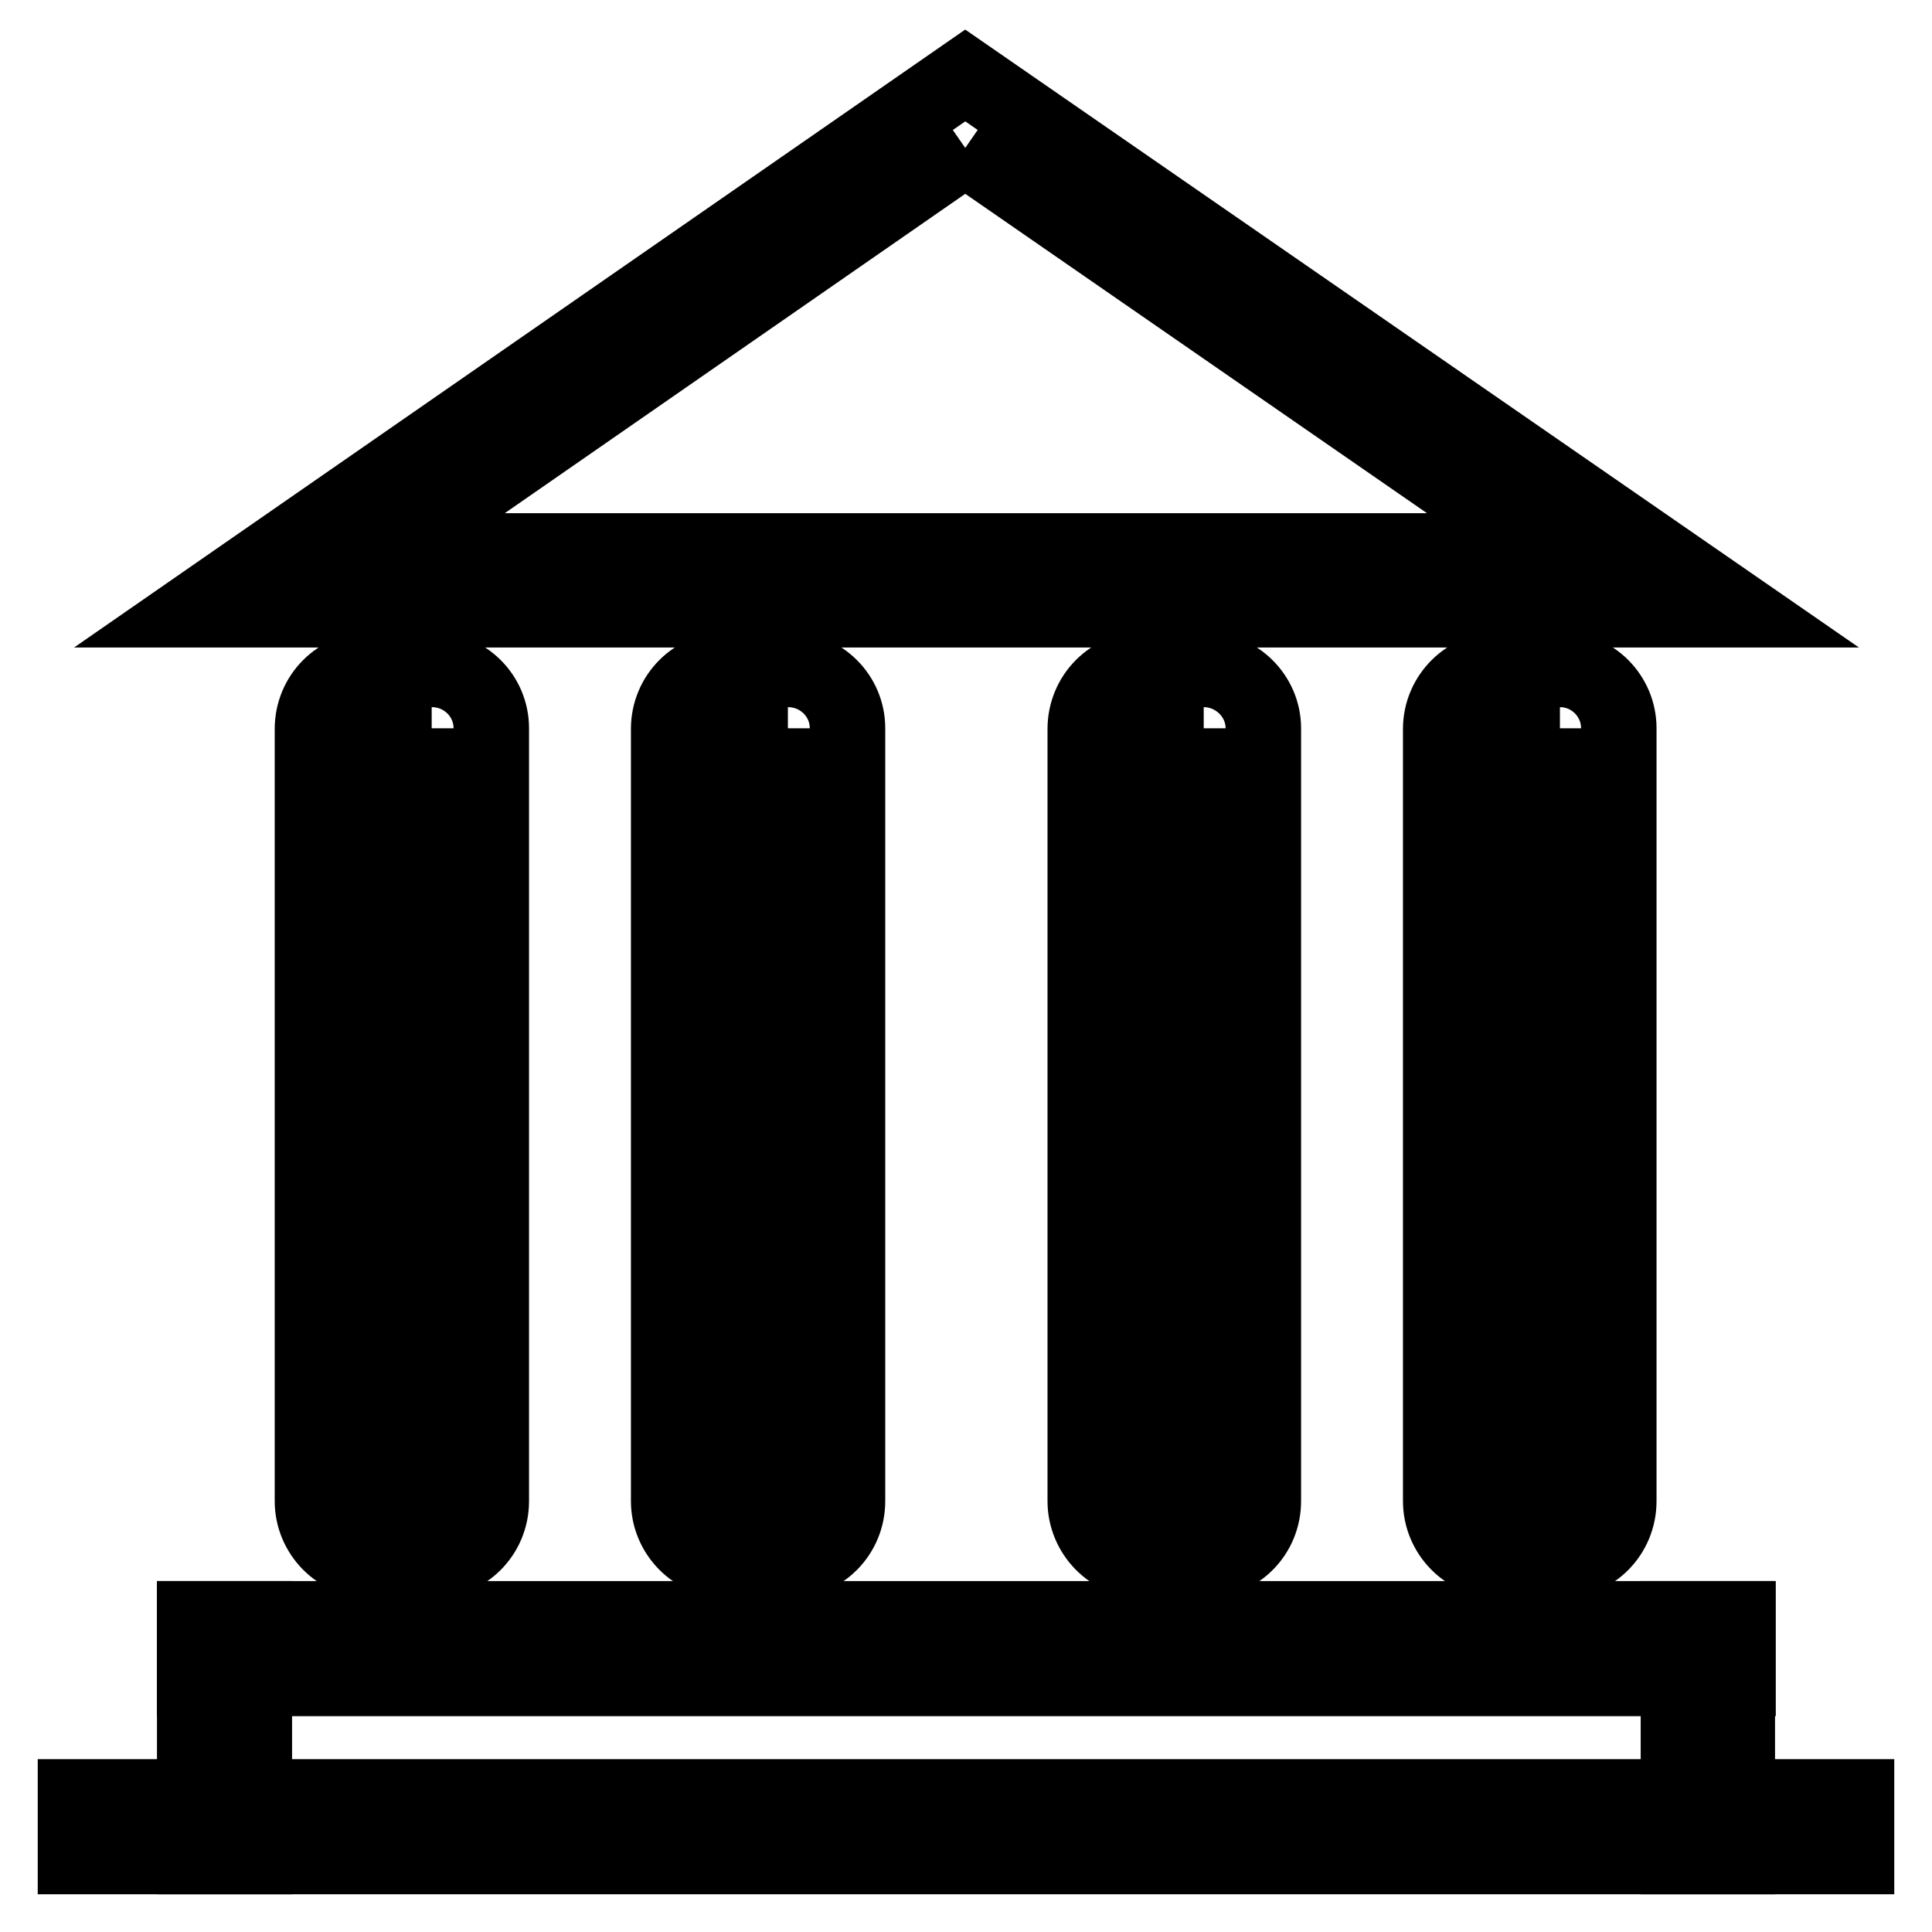
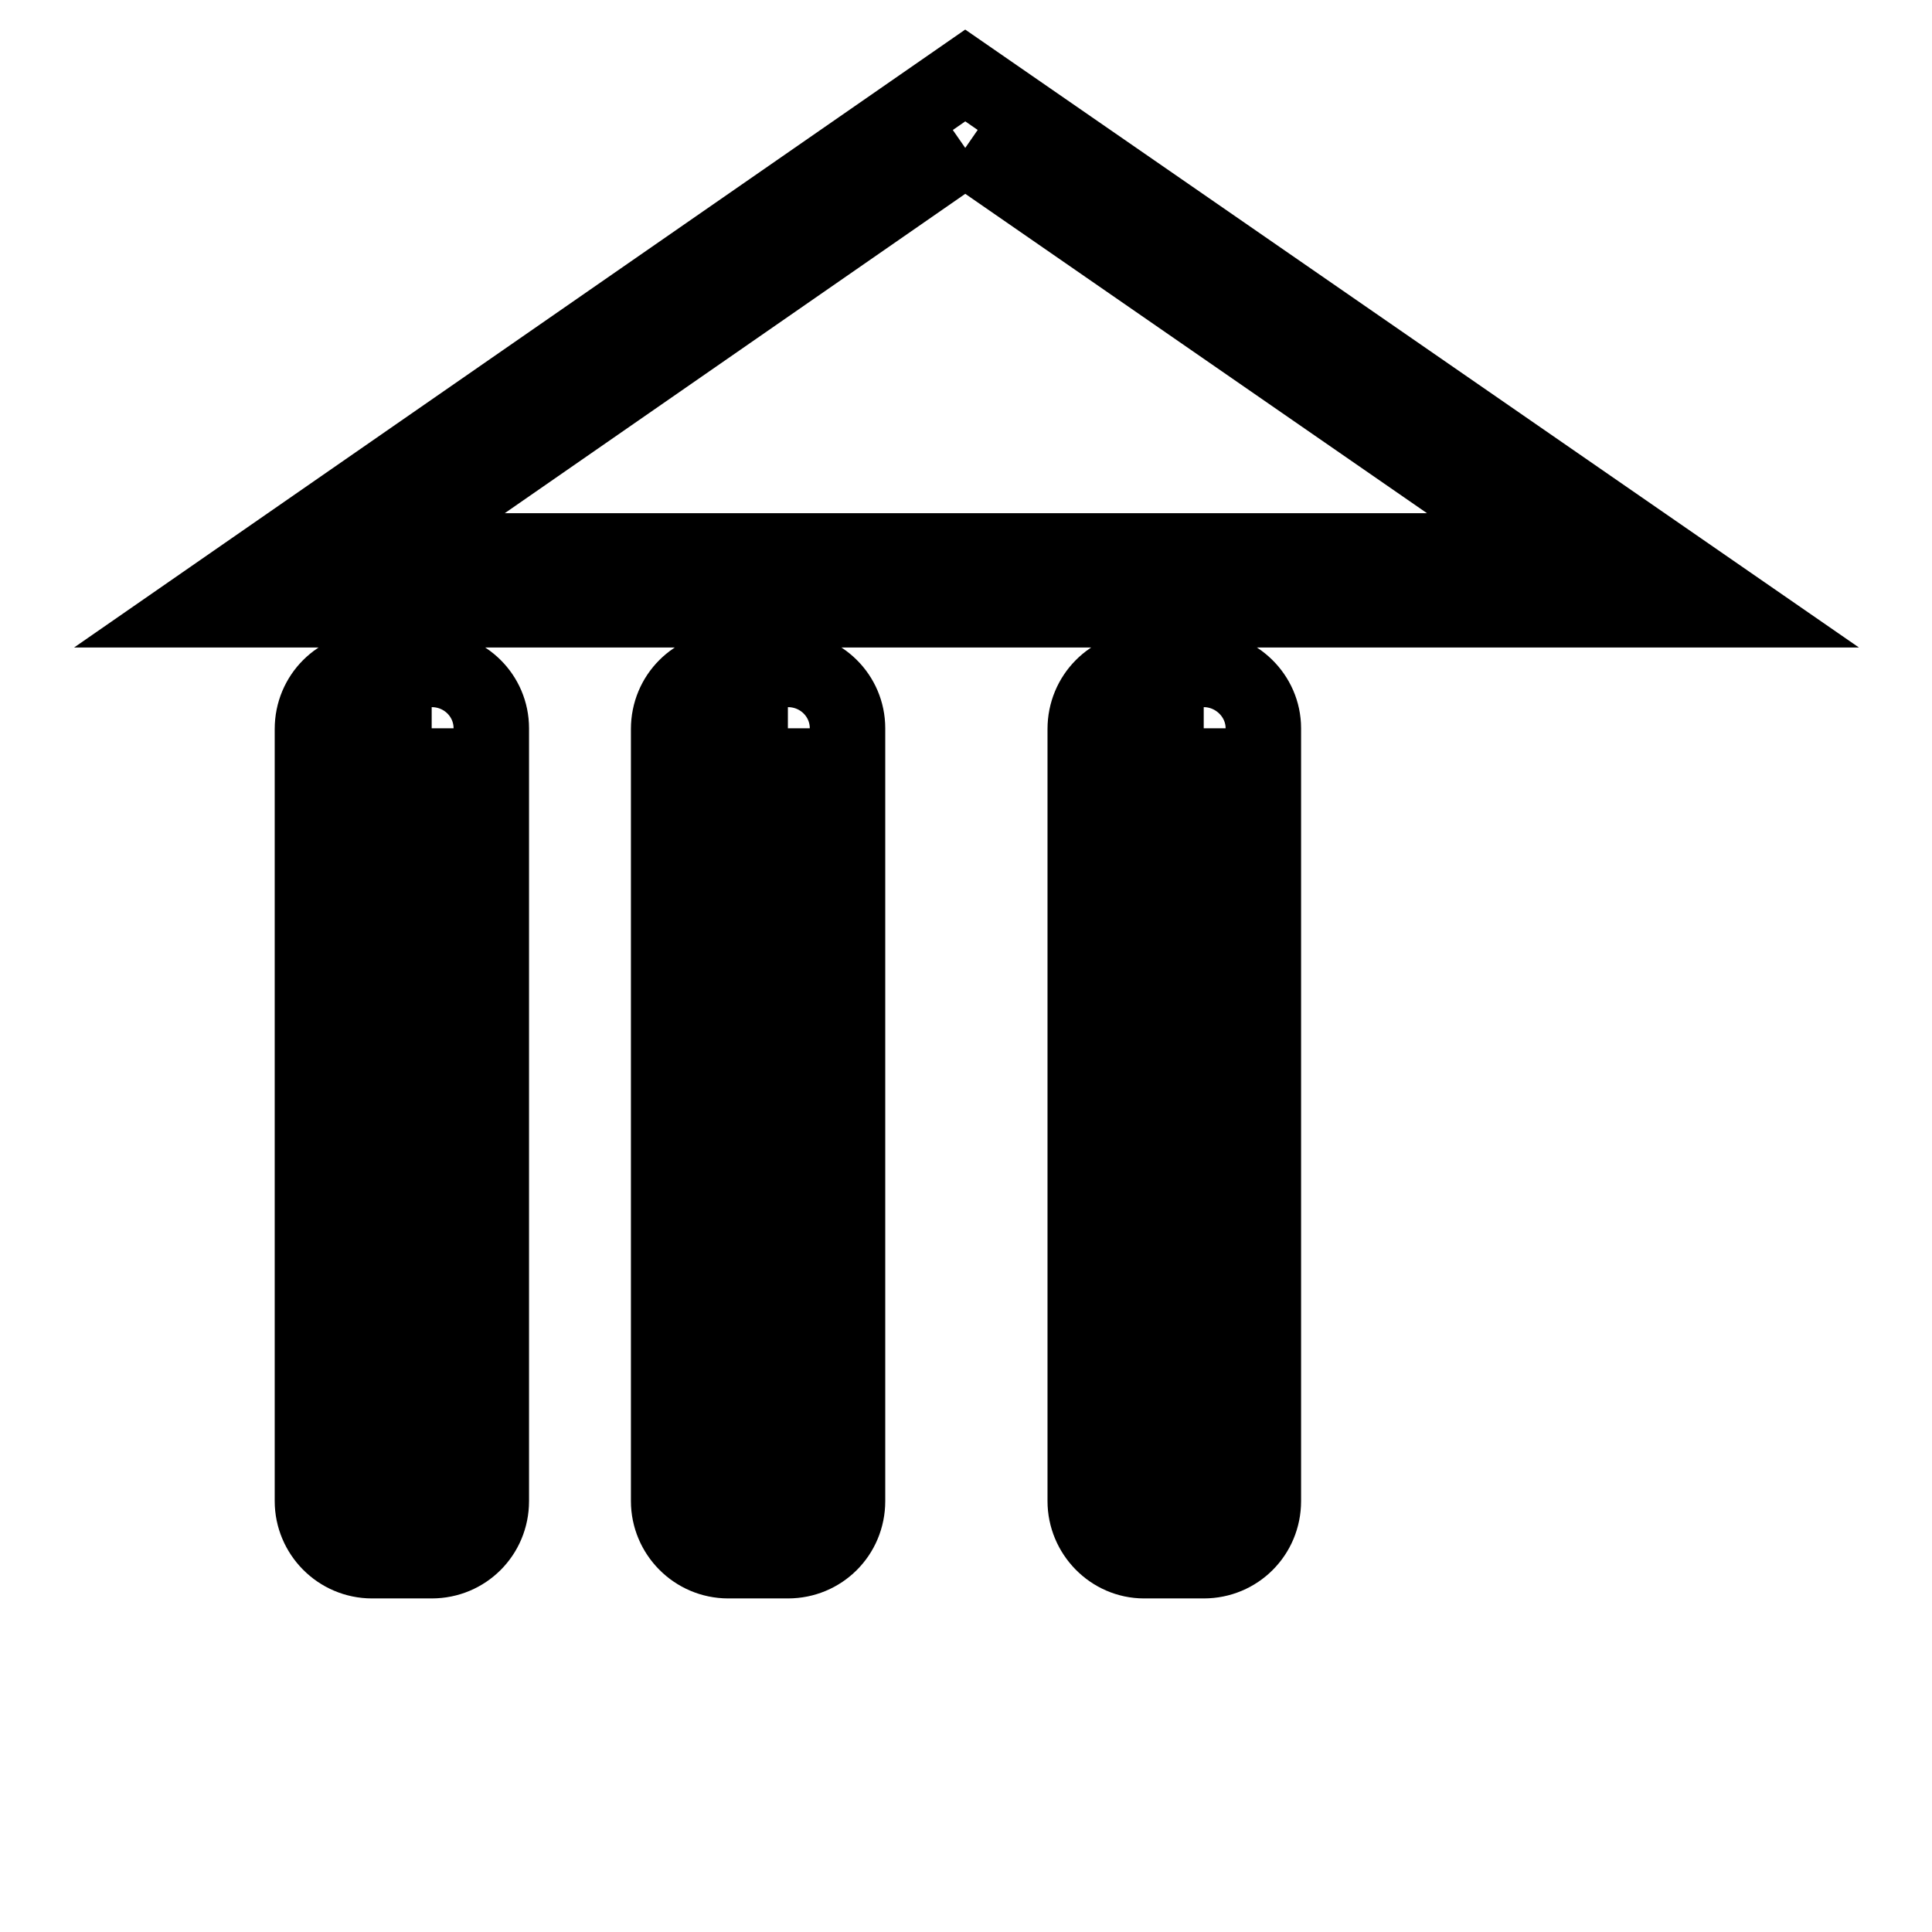
<svg xmlns="http://www.w3.org/2000/svg" version="1.1" x="0px" y="0px" viewBox="0 0 256 256" enable-background="new 0 0 256 256" xml:space="preserve">
  <g>
-     <path stroke-width="10" fill-opacity="0" stroke="#000000" d="M206.7,96.5v102.3h-7.9V96.5H206.7 M206.7,88.7h-7.9c-4.3,0-7.9,3.5-7.9,7.9v102.3c0,4.3,3.5,7.9,7.9,7.9 h7.9c4.3,0,7.8-3.5,7.8-7.9V96.5C214.5,92.2,211,88.7,206.7,88.7z" />
-     <path stroke-width="10" fill-opacity="0" stroke="#000000" d="M25.8,214.5h204.5v7.9H25.8V214.5z M10,238.1h236v7.9H10V238.1z" />
    <path stroke-width="10" fill-opacity="0" stroke="#000000" d="M57.2,96.5v102.3h-7.9V96.5H57.2 M57.2,88.7h-7.9c-4.4,0-7.9,3.5-7.9,7.9v102.3c0,4.3,3.5,7.9,7.9,7.9h7.9 c4.4,0,7.9-3.5,7.9-7.9V96.5C65.1,92.2,61.6,88.7,57.2,88.7z M159.5,96.5v102.3h-7.9V96.5H159.5 M159.5,88.7h-7.9 c-4.3,0-7.8,3.5-7.8,7.9v102.3c0,4.3,3.5,7.9,7.8,7.9h7.9c4.4,0,7.9-3.5,7.9-7.9V96.5C167.4,92.2,163.8,88.7,159.5,88.7z  M104.4,96.5v102.3h-7.9V96.5H104.4 M104.4,88.7h-7.9c-4.4,0-7.9,3.5-7.9,7.9v102.3c0,4.3,3.5,7.9,7.9,7.9h7.9 c4.4,0,7.9-3.5,7.9-7.9V96.5C112.3,92.2,108.8,88.7,104.4,88.7z M127.9,19.6l77.2,53.4H50.9L127.9,19.6 M127.9,10L25.8,80.8h204.5 L127.9,10z" />
-     <path stroke-width="10" fill-opacity="0" stroke="#000000" d="M25.8,214.5h7.9V246h-7.9V214.5z M222.4,214.5h7.8V246h-7.8V214.5z" />
  </g>
</svg>